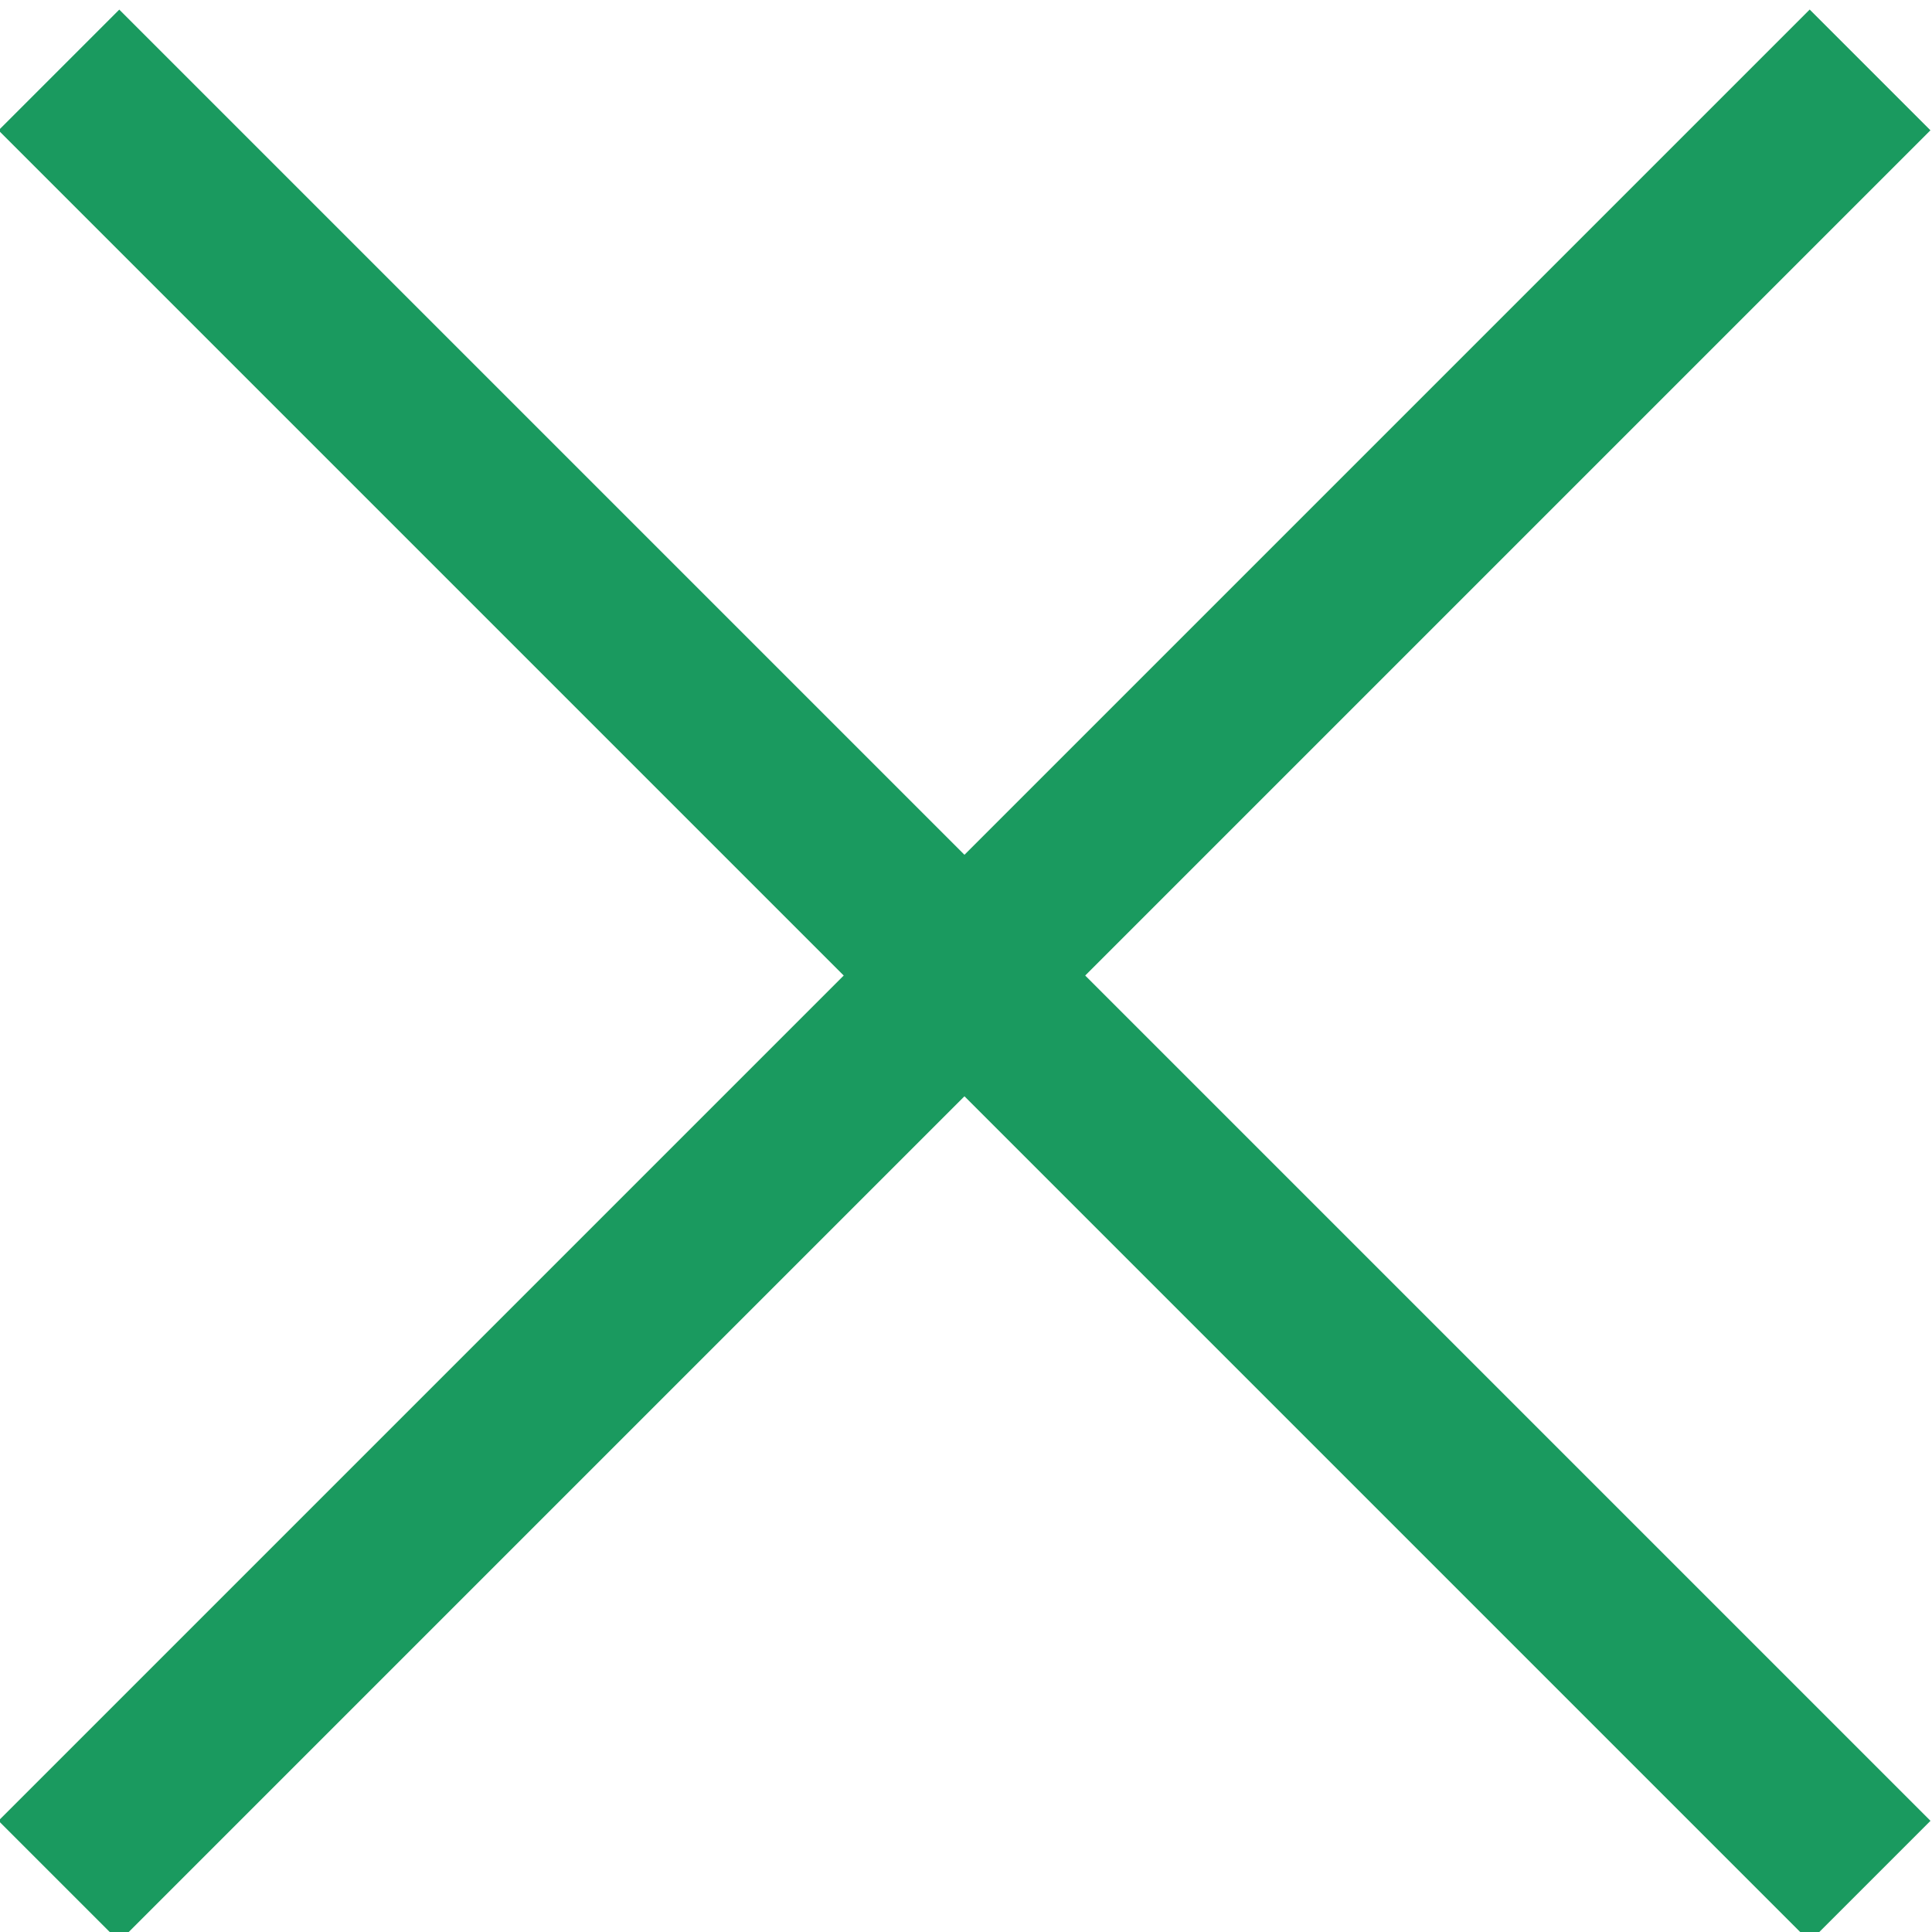
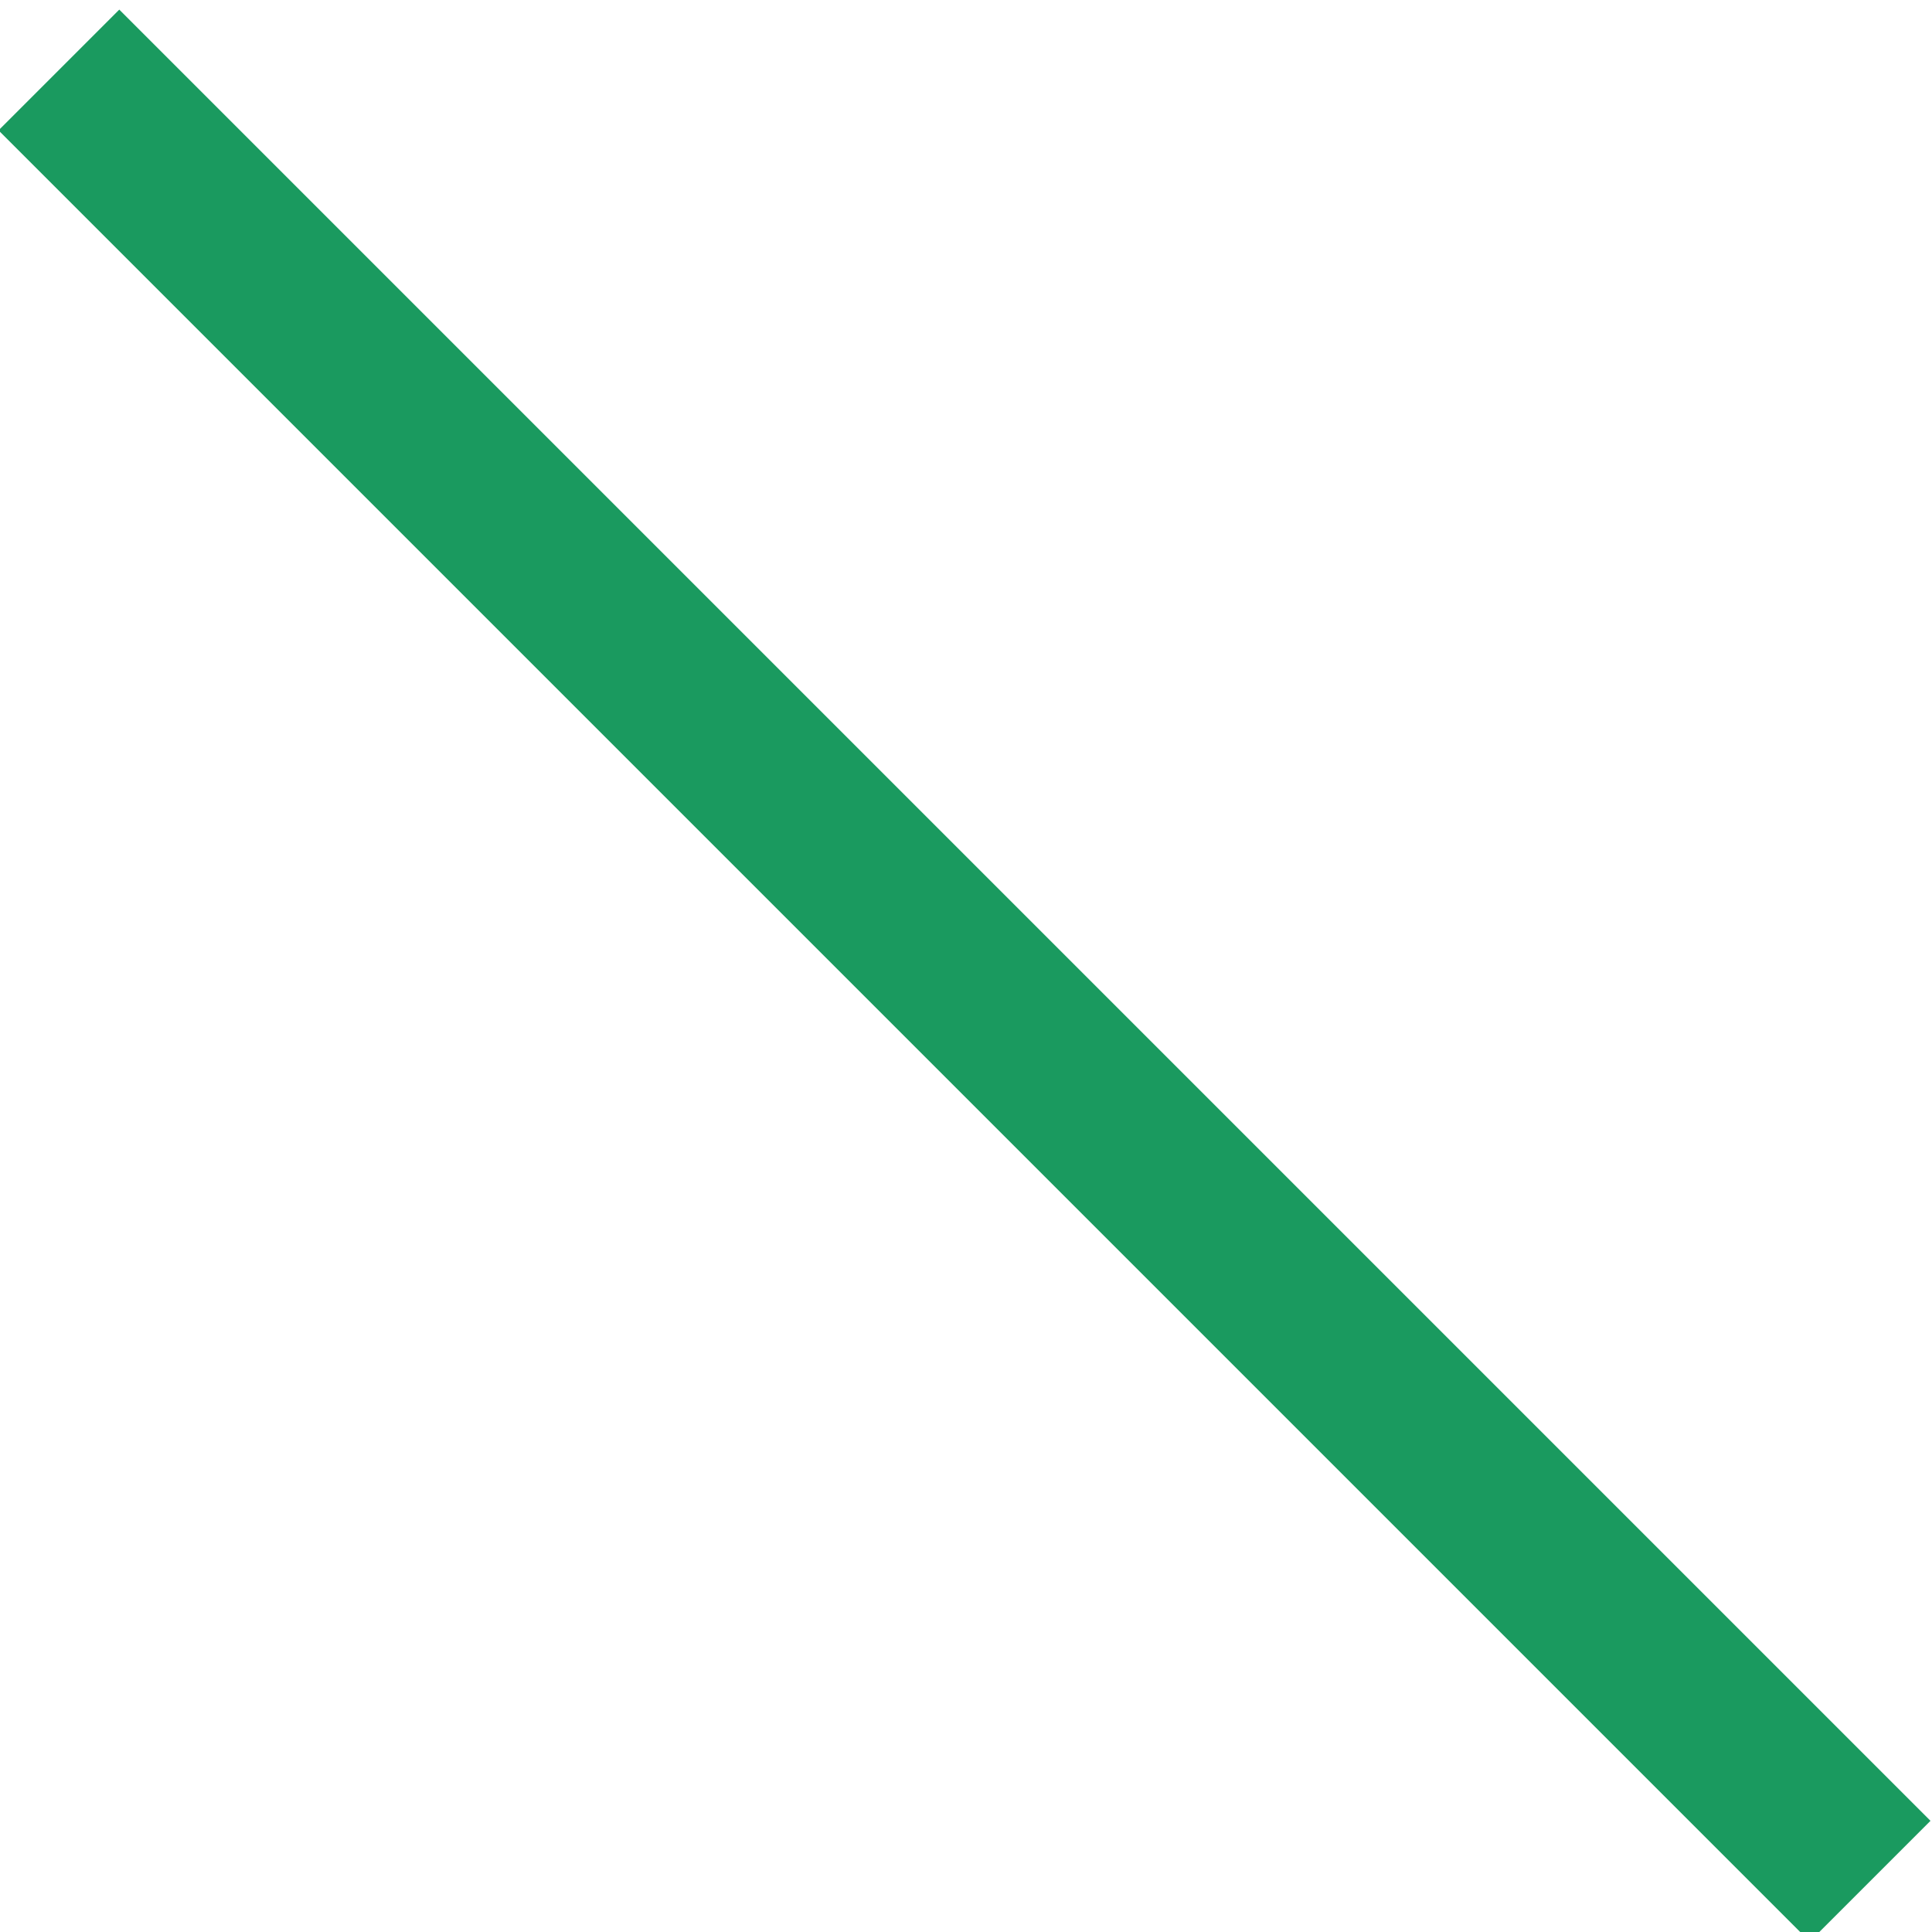
<svg xmlns="http://www.w3.org/2000/svg" width="22.628" height="22.628" viewBox="0 0 22.628 22.628">
  <g id="icon-close-01" transform="translate(-3901.343 24734.49) rotate(45)">
    <path id="パス_46892" data-name="パス 46892" d="M30,1H0V-1H30Z" transform="translate(-14730.192 -20248.5)" fill="#1a9a5f" />
-     <path id="パス_46893" data-name="パス 46893" d="M30,1H0V-1H30Z" transform="translate(-14715.193 -20263.5) rotate(90)" fill="#1a9a5f" />
  </g>
</svg>